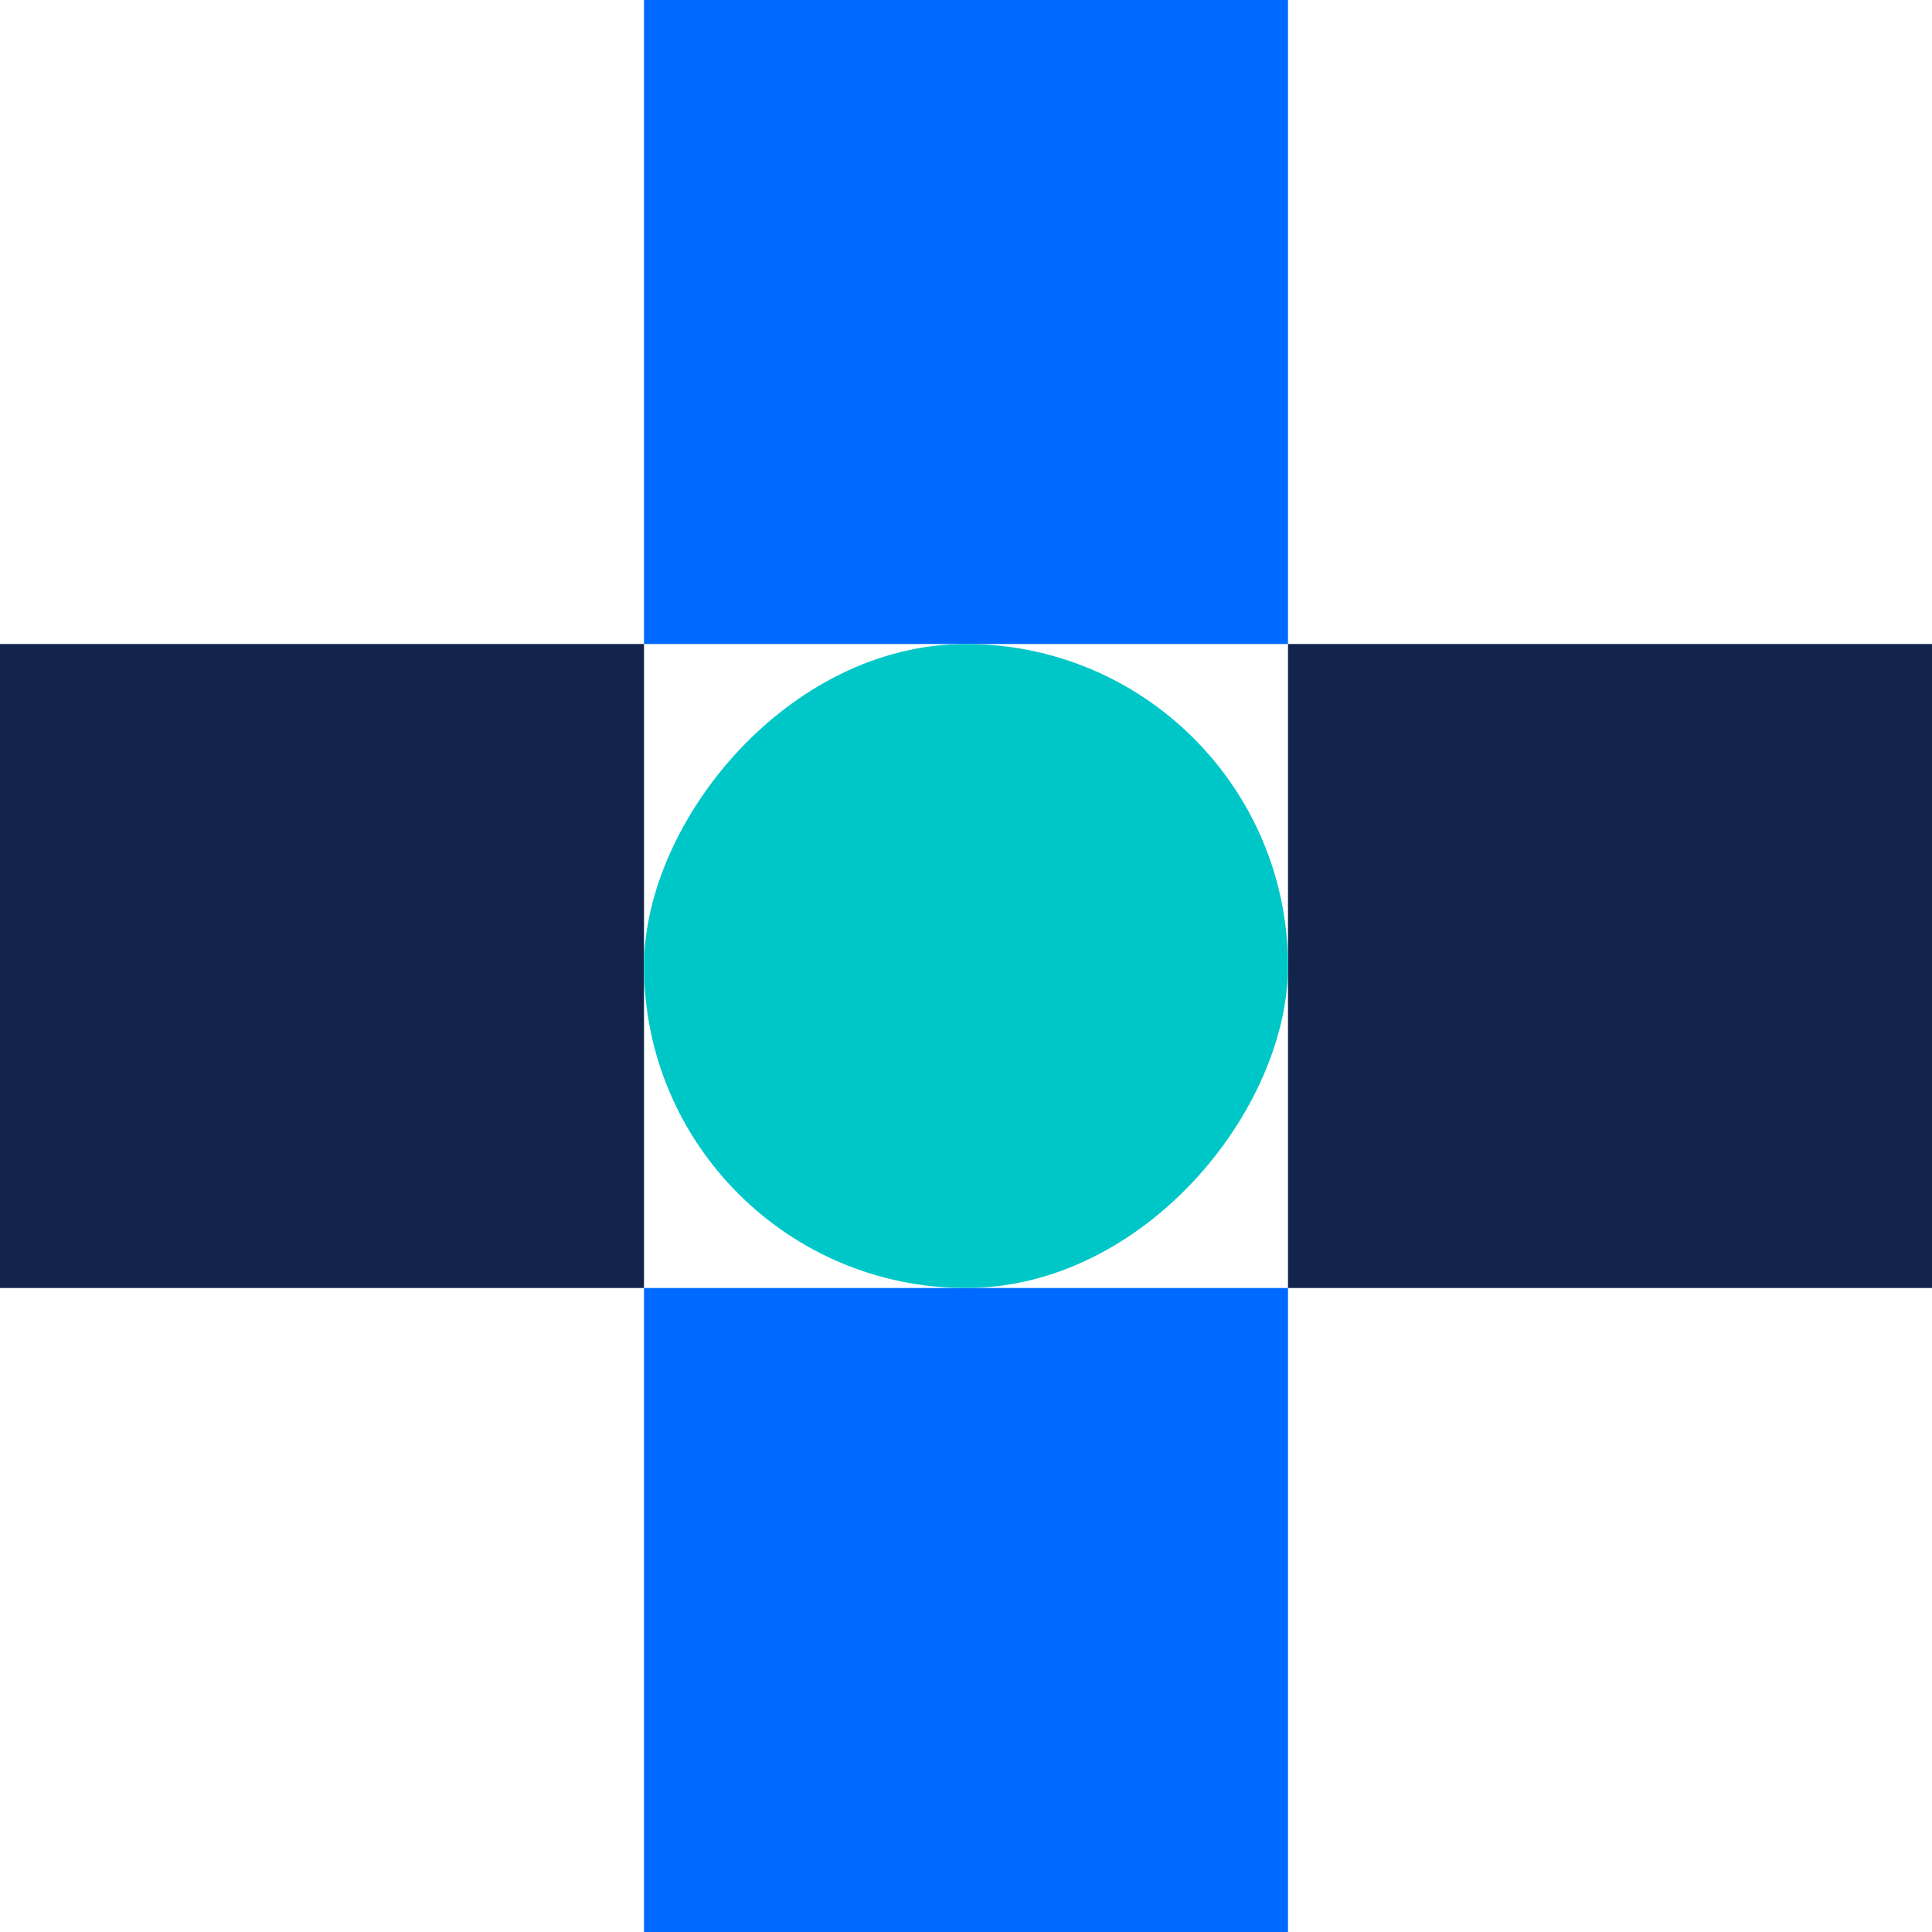
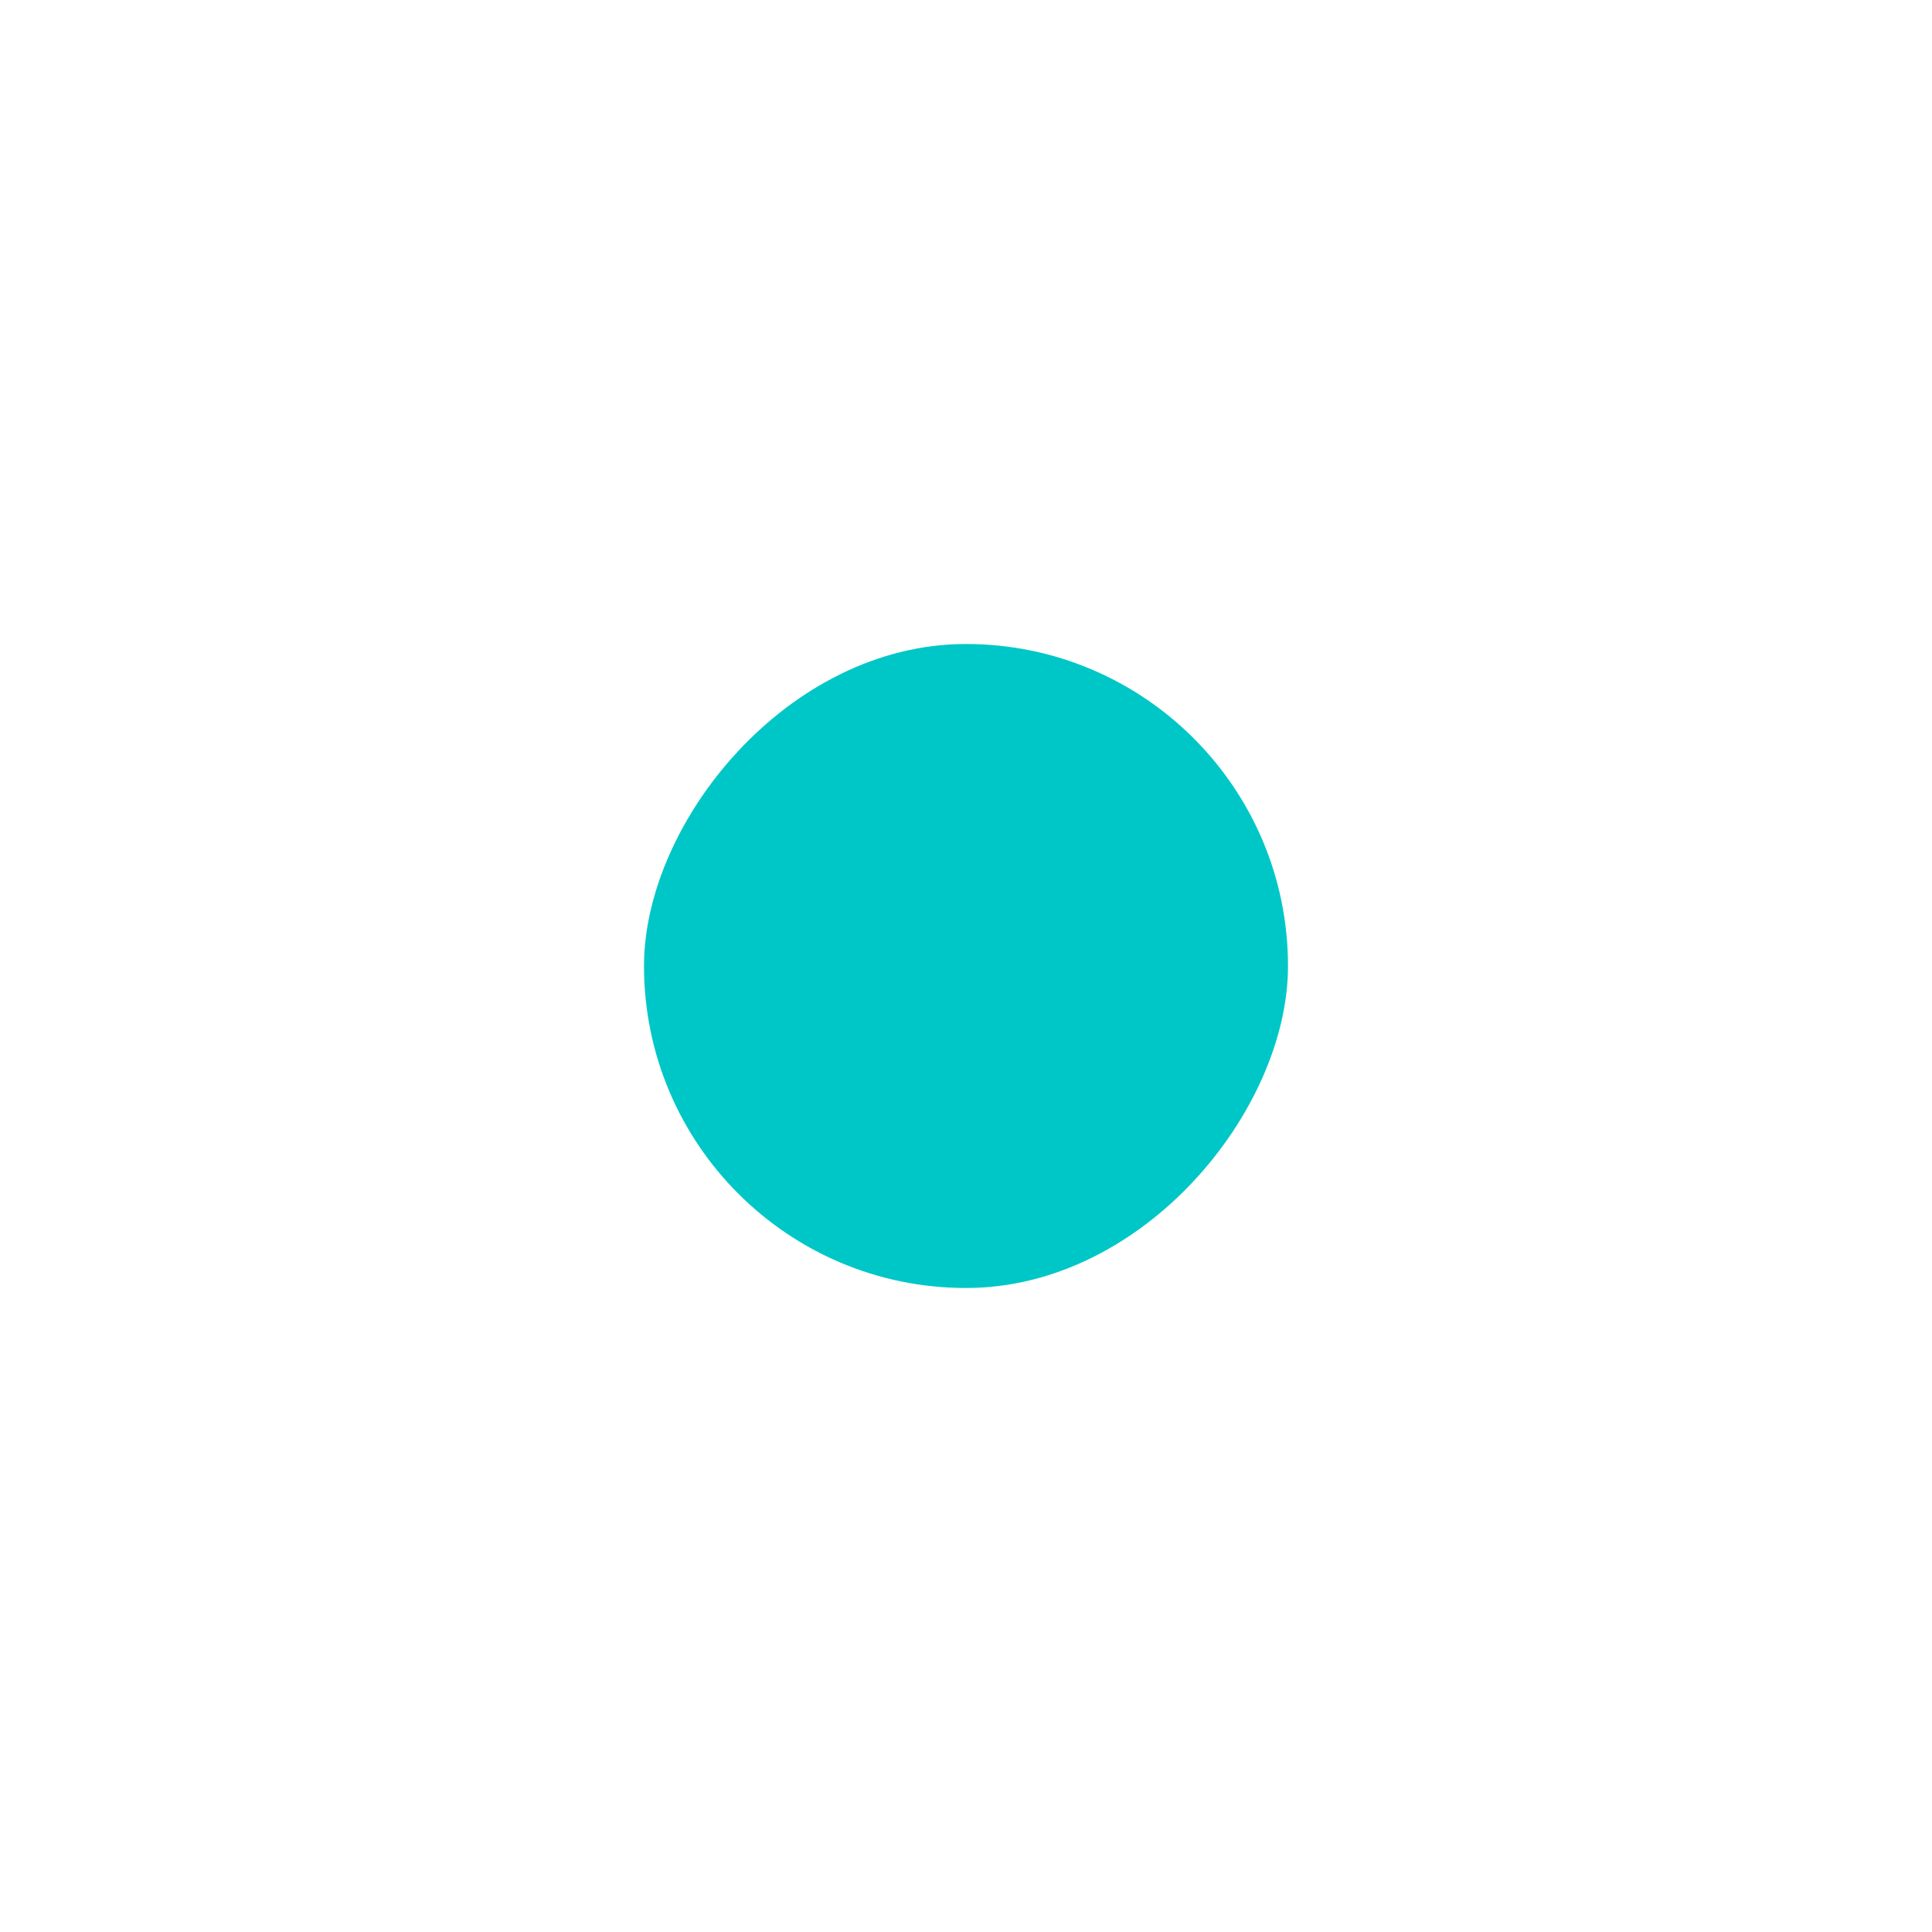
<svg xmlns="http://www.w3.org/2000/svg" width="60" height="60" viewBox="0 0 60 60" fill="none">
-   <rect x="20" y="40" width="20" height="20" fill="#0069FF" />
-   <rect x="20" width="20" height="20" fill="#0069FF" />
-   <rect width="20" height="20" transform="matrix(-1 0 0 1 60 20)" fill="#12234C" />
-   <rect width="20" height="20" transform="matrix(-1 0 0 1 20 20)" fill="#12234C" />
  <rect width="20" height="20" rx="10" transform="matrix(-1 0 0 1 40 20)" fill="#00C7C7" />
</svg>